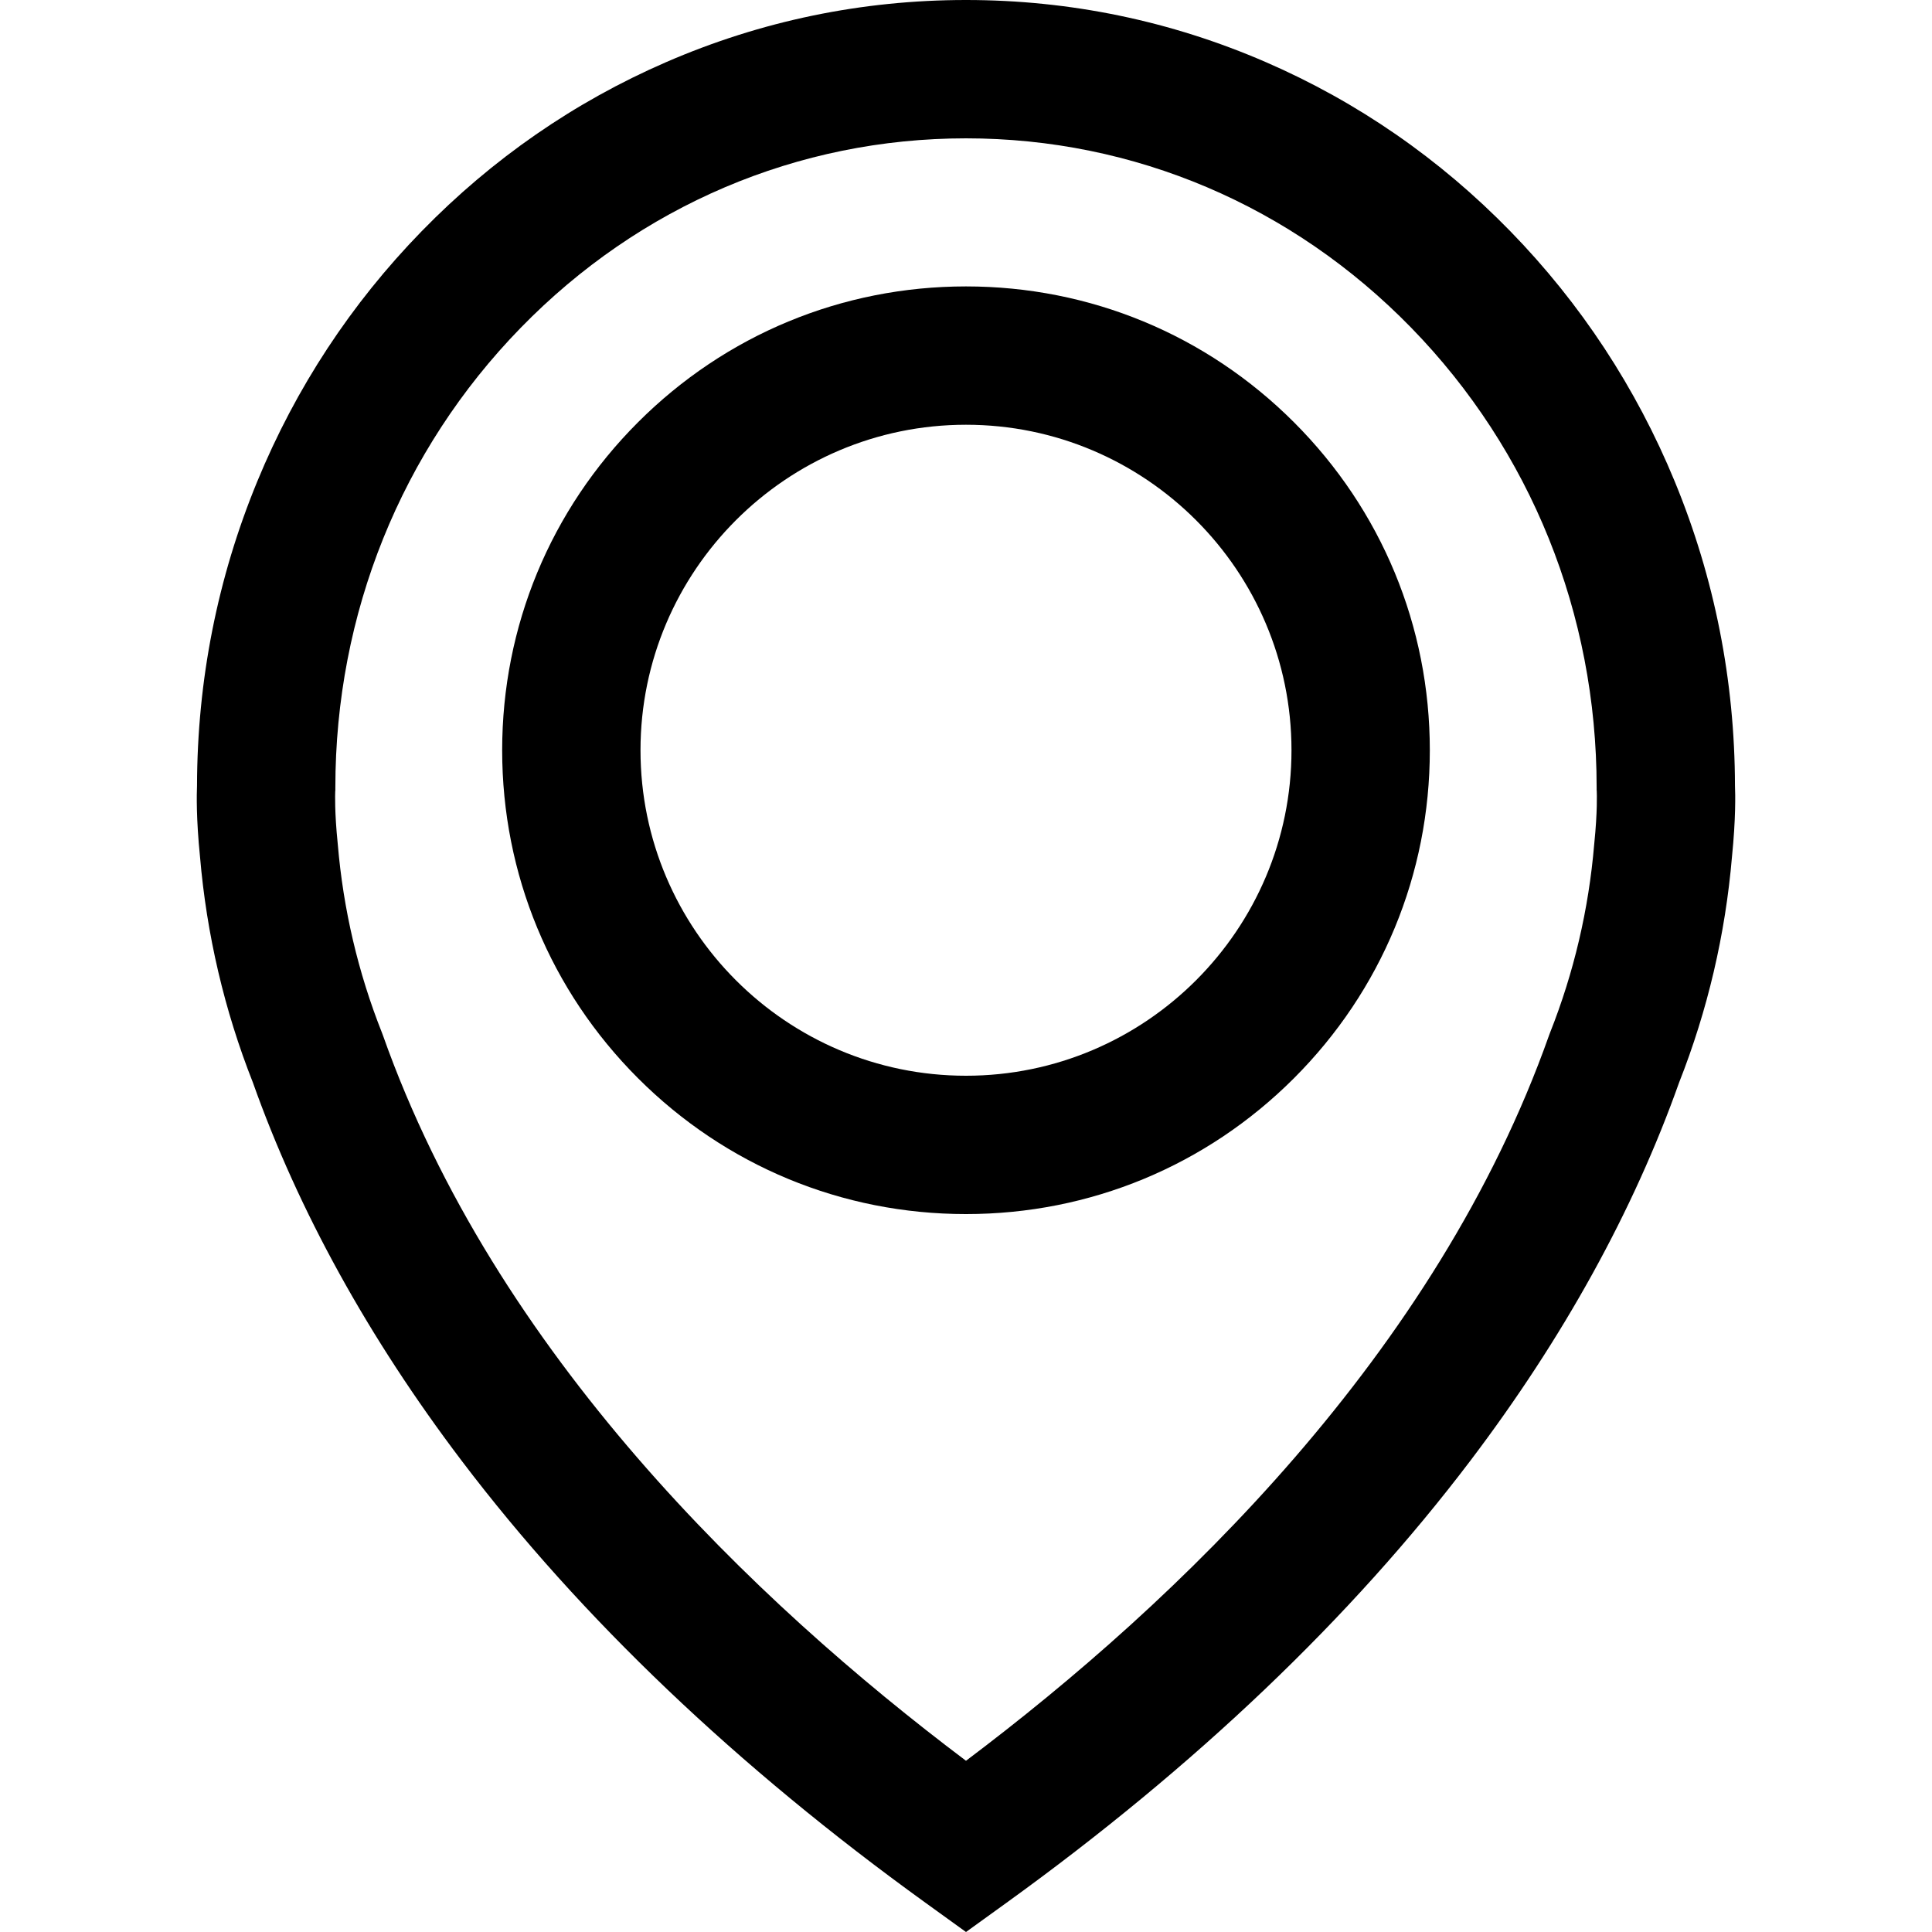
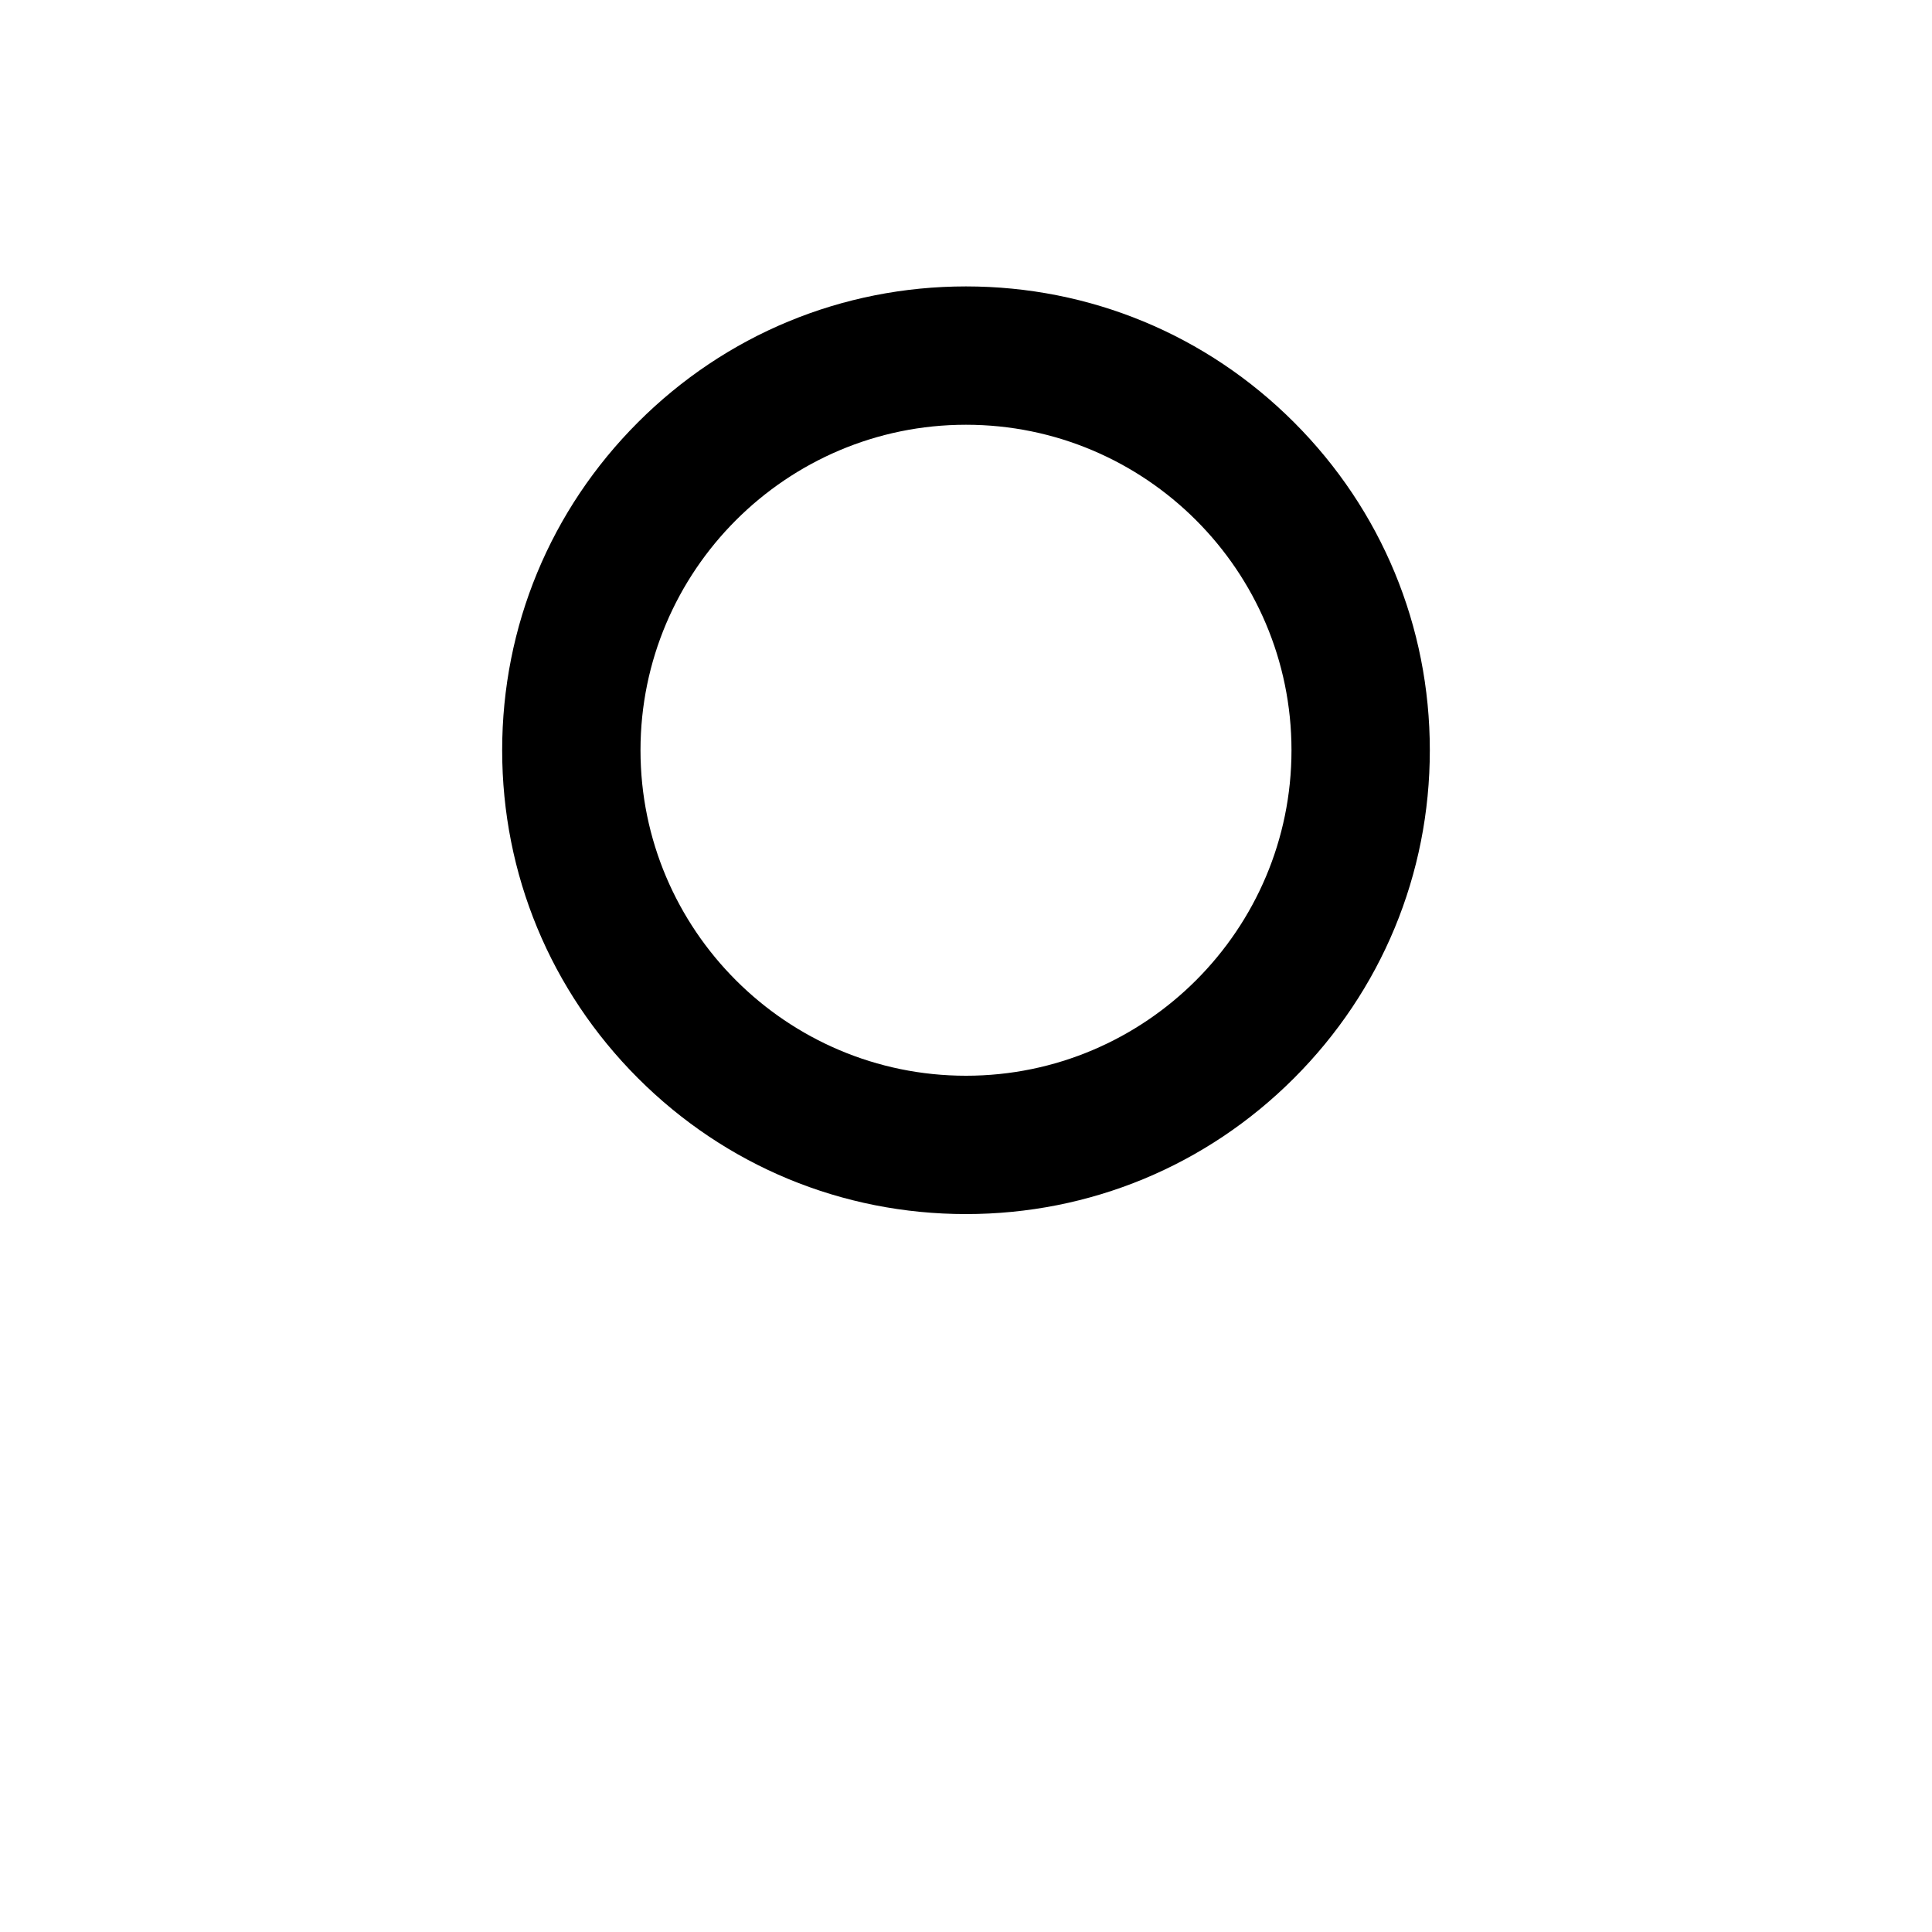
<svg xmlns="http://www.w3.org/2000/svg" version="1.1" id="Capa_1" x="0px" y="0px" viewBox="0 0 949.696 949.696" style="enable-background:new 0 0 949.696 949.696;" xml:space="preserve">
  <g>
    <g>
-       <path d="M742.442,113.692c-34.691-35.609-75.119-63.579-120.156-83.132C575.577,10.282,525.97,0,474.845,0 s-100.731,10.282-147.44,30.561c-45.037,19.553-85.464,47.522-120.157,83.132c-34.633,35.548-61.819,76.933-80.805,123.007 c-19.536,47.407-29.492,97.722-29.597,149.562c-0.17,4.021-0.424,16.205,1.467,34.844c3.254,38.232,11.999,75.581,25.998,111.028 c22.392,63.069,56.917,125.616,102.629,185.925c58.525,77.214,135.237,150.315,228.004,217.275l19.9,14.362l19.899-14.363 c92.768-66.959,169.479-140.062,228.004-217.273c45.709-60.305,80.236-122.856,102.628-185.923 c14-35.447,22.746-72.798,26-111.033c1.9-18.737,1.65-30.732,1.467-34.889c-0.111-51.824-10.067-102.123-29.597-149.516 C804.261,190.625,777.075,149.24,742.442,113.692z M783.698,414.482l-0.056,0.604c-2.69,31.908-9.996,63.054-21.71,92.572 l-0.451,1.2c-55.358,156.468-182.479,278.269-286.637,356.67c-104.158-78.401-231.278-200.203-286.638-356.674l-0.451-1.199 c-11.714-29.519-19.018-60.661-21.708-92.566l-0.057-0.604c-1.561-15.247-1.252-24.26-1.208-25.318l0.062-0.793v-1.28 c0-85.399,32.356-165.643,91.108-225.947C314.472,101.079,392.209,68,474.845,68s160.373,33.079,218.891,93.145 c58.752,60.304,91.109,140.548,91.109,225.948v1.089l0.06,0.93C784.937,389.86,785.291,398.925,783.698,414.482z" />
      <path d="M474.845,140.791c-60.901,0-118.157,23.716-161.22,66.78c-43.064,43.064-66.78,100.32-66.78,161.22 c0,60.901,23.716,118.157,66.78,161.221c43.063,43.064,100.318,66.779,161.22,66.779s118.157-23.716,161.22-66.779 c43.063-43.062,66.78-100.319,66.78-161.221c0-60.9-23.716-118.156-66.78-161.22C593.002,164.507,535.746,140.791,474.845,140.791 z M474.845,528.791c-88.224,0-160-71.775-160-160c0-88.225,71.776-160,160-160s160,71.775,160,160 C634.845,457.016,563.068,528.791,474.845,528.791z" />
    </g>
  </g>
</svg>